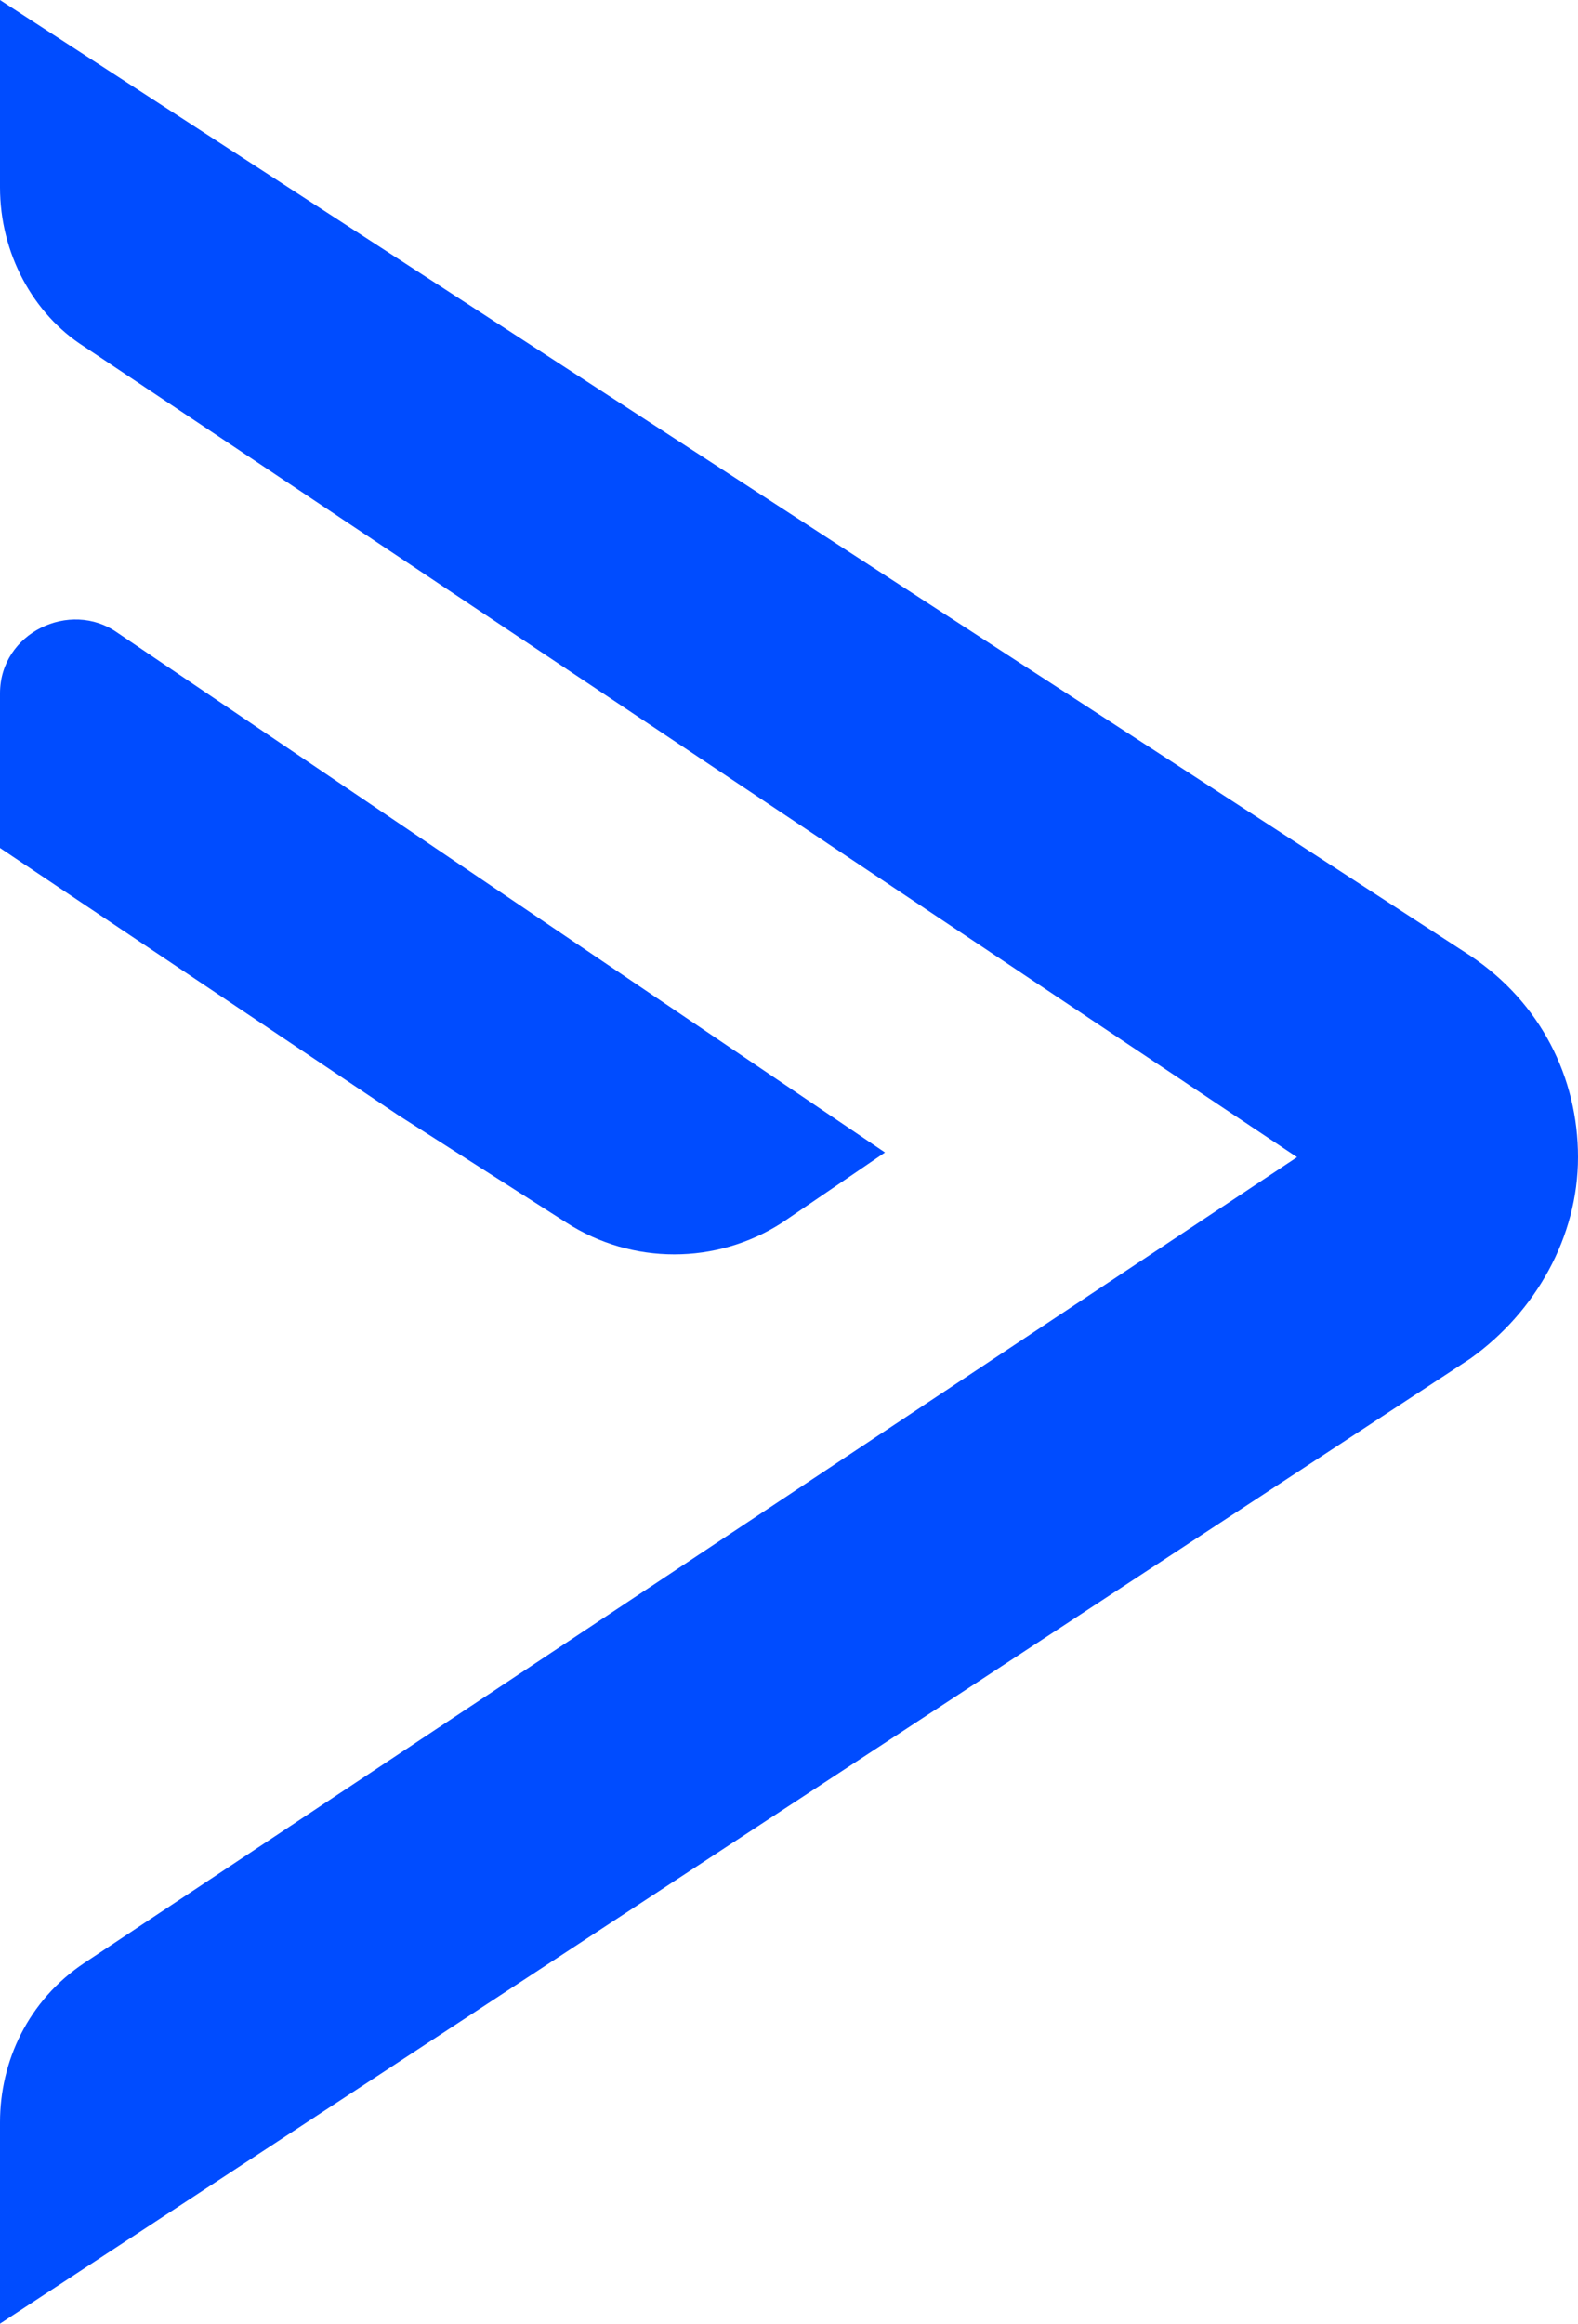
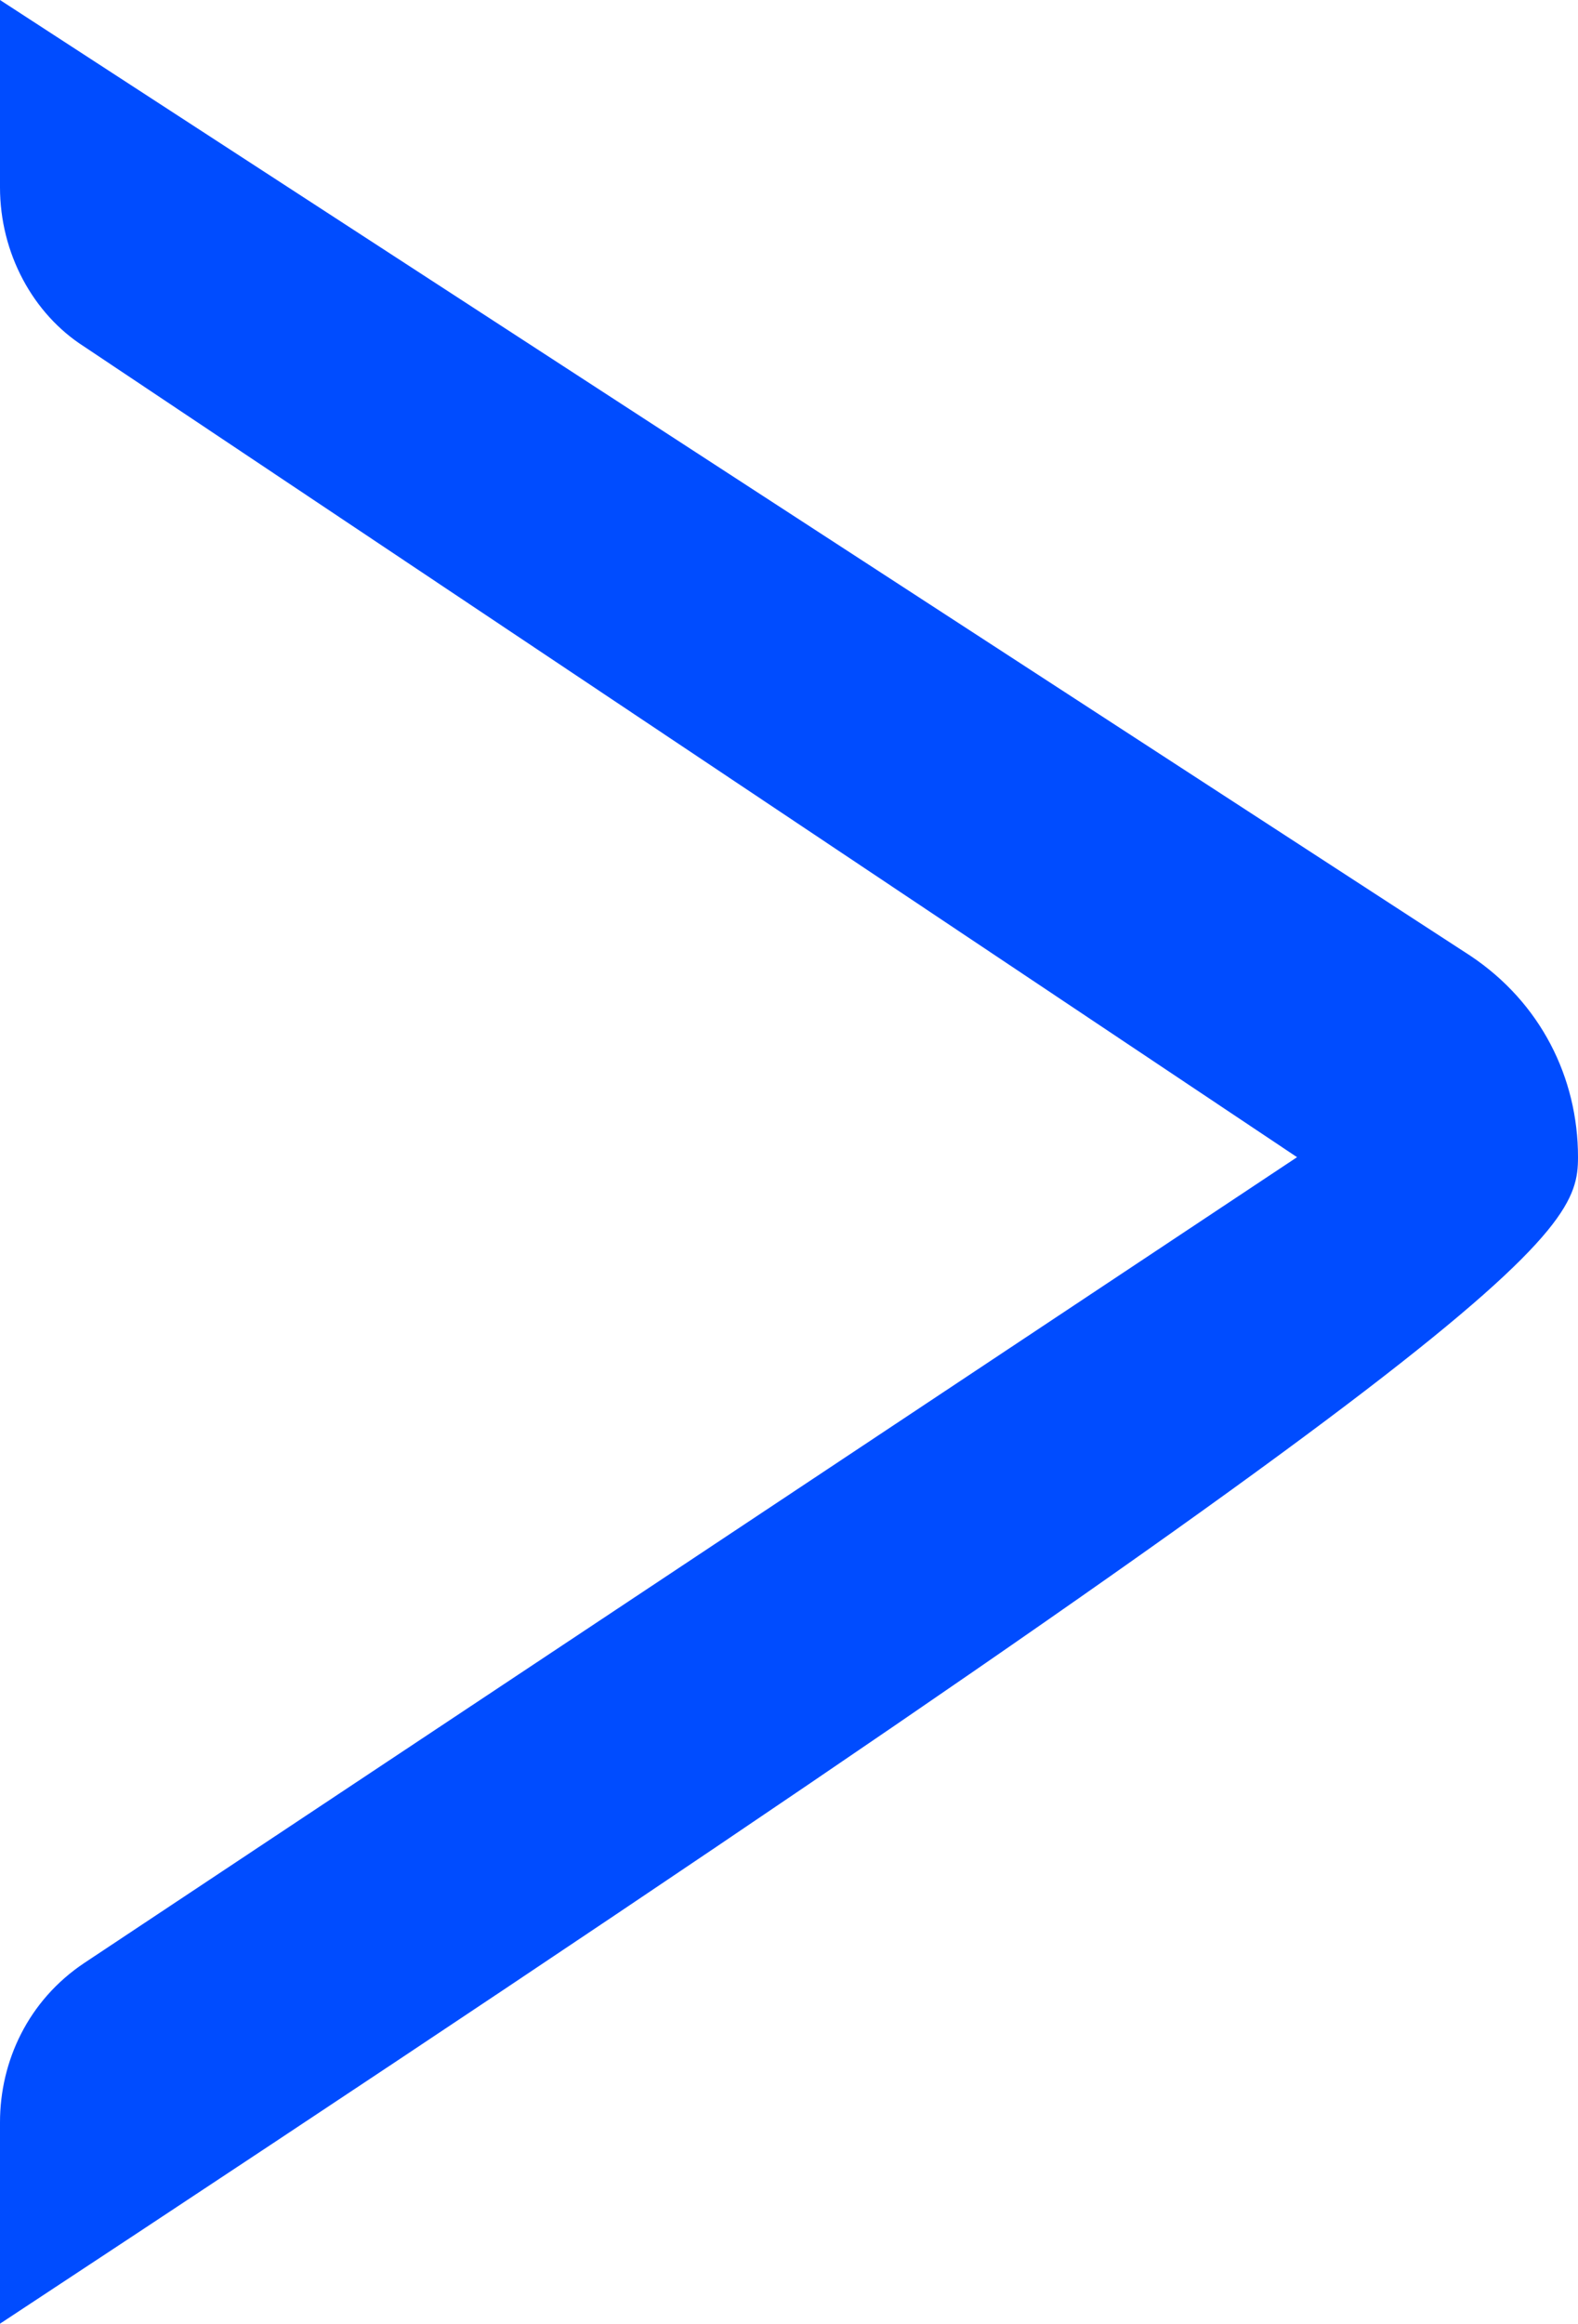
<svg xmlns="http://www.w3.org/2000/svg" viewBox="727.474 131.008 83.751 123.265" width="83.751px" height="123.265px">
  <g id="object-22" transform="matrix(1, 0, 0, 1, 0, 0)">
-     <path d="M 796.314 192.393 L 731.948 235.138 C 728.966 237.126 727.474 240.356 727.474 243.587 L 727.474 254.273 L 805.509 203.079 C 808.988 200.594 811.225 196.617 811.225 192.393 C 811.225 188.168 809.237 184.191 805.509 181.706 L 727.474 131.008 L 727.474 140.949 C 727.474 144.429 729.214 147.659 731.948 149.399 L 796.314 192.393 Z" fill="#004CFF" id="object-20" />
-     <path d="M 757.545 195.872 C 761.024 198.108 765.498 198.108 768.977 195.872 L 774.444 192.144 L 733.687 164.559 C 731.202 162.819 727.474 164.559 727.474 167.789 L 727.474 175.99 L 748.598 190.156 L 757.545 195.872 Z" fill="#004CFF" id="object-21" />
+     <path d="M 796.314 192.393 L 731.948 235.138 C 728.966 237.126 727.474 240.356 727.474 243.587 L 727.474 254.273 C 808.988 200.594 811.225 196.617 811.225 192.393 C 811.225 188.168 809.237 184.191 805.509 181.706 L 727.474 131.008 L 727.474 140.949 C 727.474 144.429 729.214 147.659 731.948 149.399 L 796.314 192.393 Z" fill="#004CFF" id="object-20" />
  </g>
</svg>